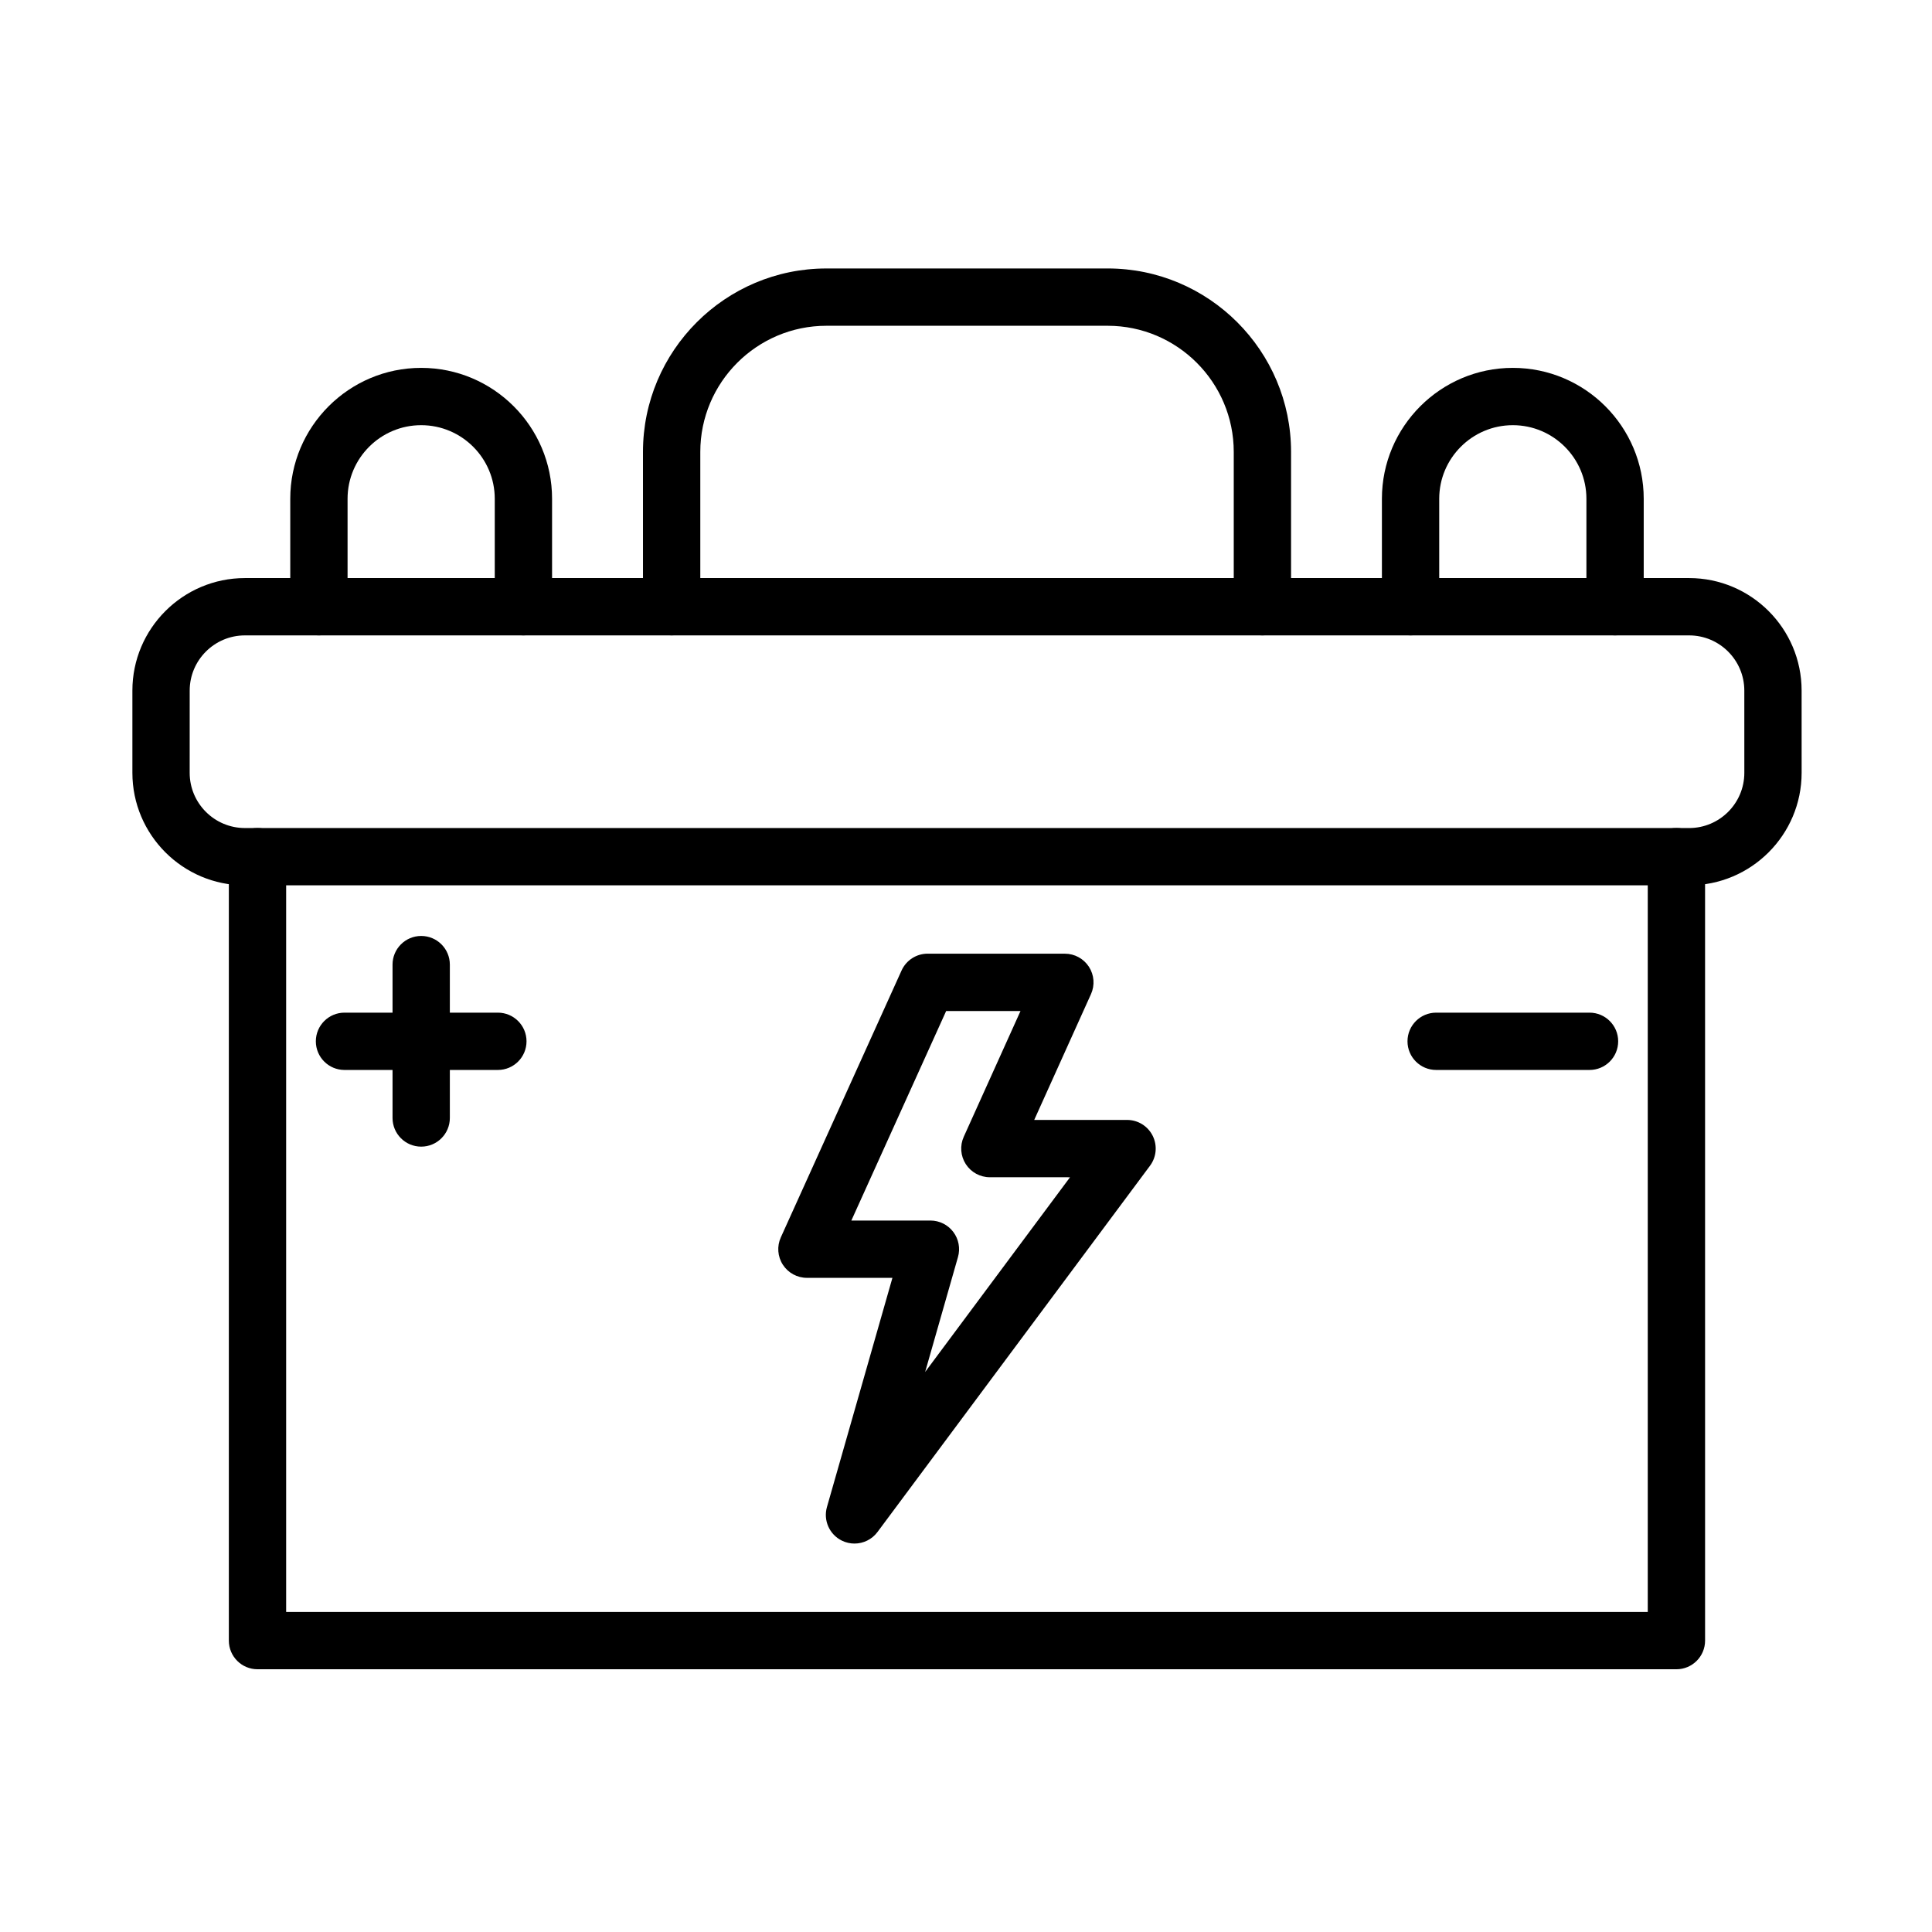
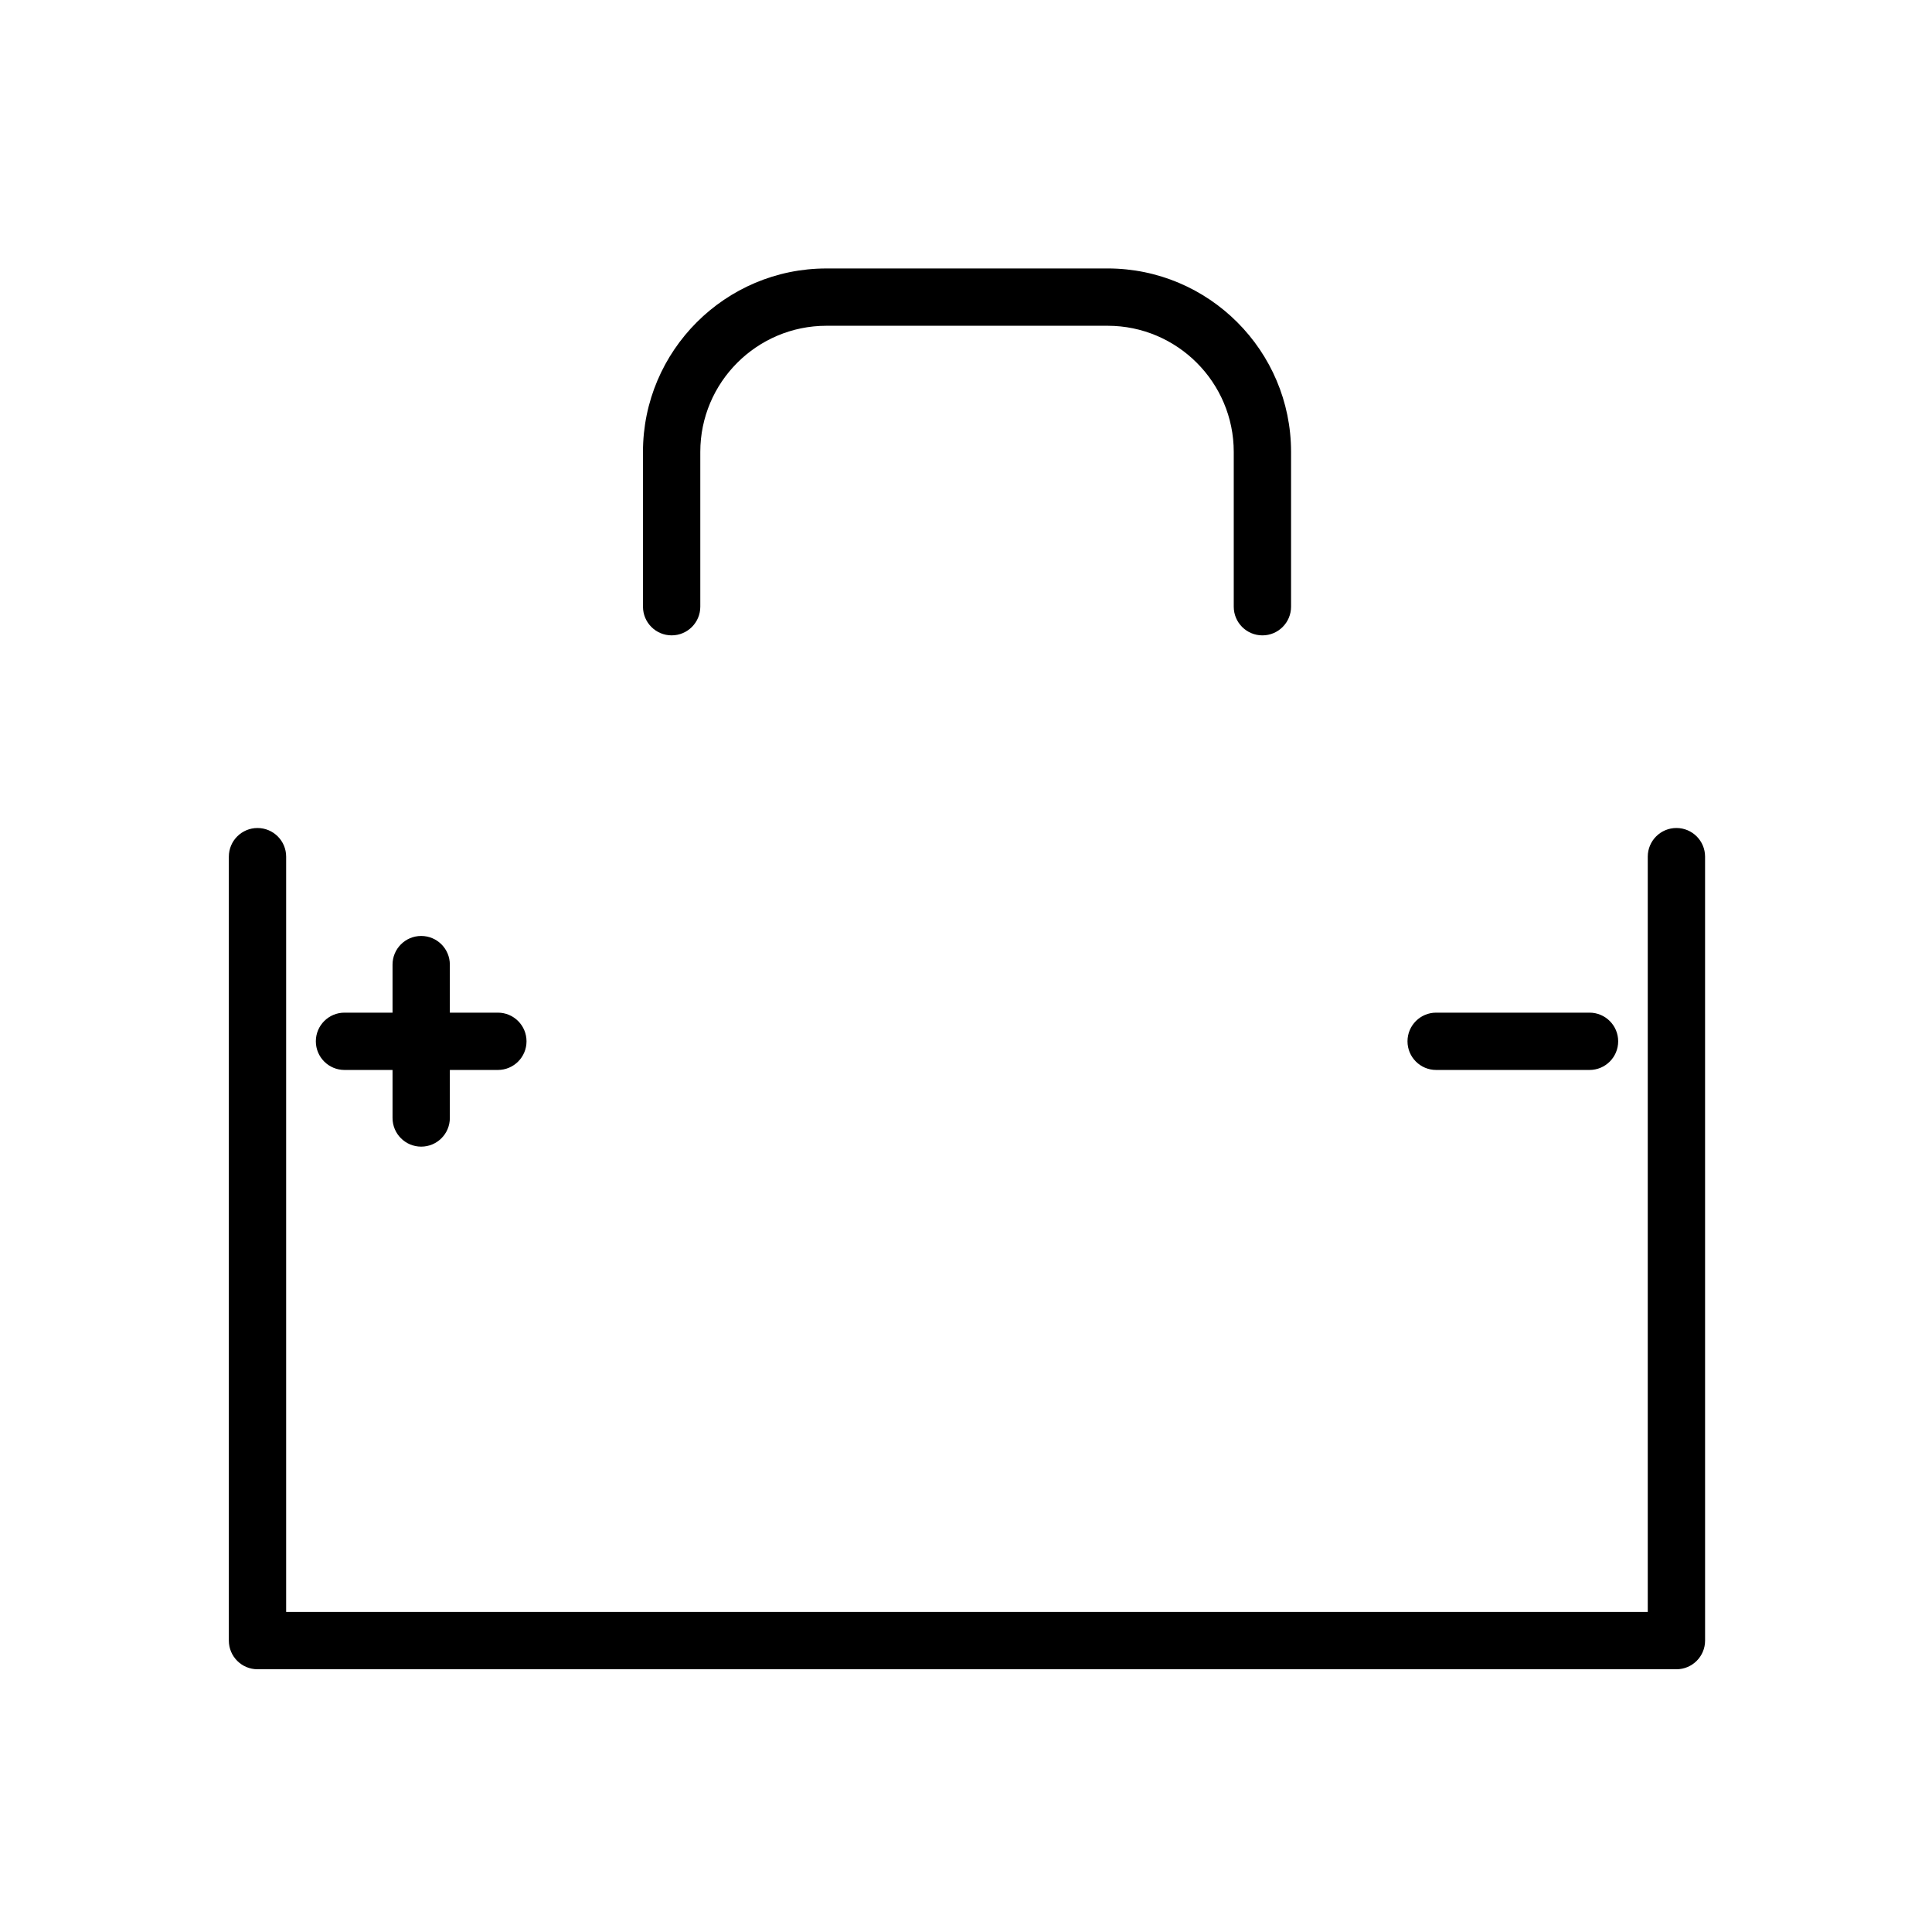
<svg xmlns="http://www.w3.org/2000/svg" fill="#000000" width="800px" height="800px" version="1.1" viewBox="144 144 512 512">
  <g fill-rule="evenodd">
    <path d="m588.28 586.37h-376.04c-4.195 0-7.594-3.402-7.594-7.594v-207.75c0-4.195 3.402-7.594 7.594-7.594 4.195 0 7.594 3.402 7.594 7.594v200.16l360.84-0.004v-200.16c0-4.195 3.402-7.594 7.594-7.594 4.195 0 7.594 3.402 7.594 7.594l0.004 207.75c0 4.199-3.402 7.598-7.594 7.598z" />
-     <path d="m591.63 378.62h-382.73c-16.441 0-29.816-13.375-29.816-29.816v-21.793c0-16.441 13.379-29.816 29.816-29.816h382.73c16.441 0 29.816 13.375 29.816 29.816l0.004 21.793c-0.004 16.445-13.383 29.816-29.824 29.816zm-382.73-66.234c-8.066 0-14.629 6.562-14.629 14.629l-0.004 21.793c0 8.066 6.562 14.629 14.629 14.629l382.74 0.004c8.066 0 14.629-6.562 14.629-14.629l-0.004-21.797c0-8.066-6.562-14.629-14.629-14.629z" />
-     <path d="m282.71 312.38c-4.195 0-7.594-3.402-7.594-7.594v-28.605c0-10.754-8.746-19.504-19.504-19.504-10.754 0-19.504 8.75-19.504 19.504v28.605c0 4.195-3.402 7.594-7.594 7.594-4.195 0-7.594-3.402-7.594-7.594v-28.605c0-19.129 15.562-34.691 34.691-34.691 19.129 0 34.691 15.562 34.691 34.691v28.605c0.004 4.191-3.398 7.594-7.594 7.594z" />
-     <path d="m572.01 312.38c-4.195 0-7.594-3.402-7.594-7.594v-28.605c0-10.754-8.746-19.504-19.504-19.504-10.754 0-19.504 8.75-19.504 19.504v28.605c0 4.195-3.402 7.594-7.594 7.594-4.195 0-7.594-3.402-7.594-7.594v-28.605c0-19.129 15.562-34.691 34.691-34.691s34.691 15.562 34.691 34.691v28.605c0 4.191-3.398 7.594-7.594 7.594z" />
    <path d="m255.62 447.87c-4.195 0-7.594-3.402-7.594-7.594v-40.645c0-4.195 3.402-7.594 7.594-7.594 4.195 0 7.594 3.402 7.594 7.594v40.645c0 4.199-3.402 7.594-7.594 7.594z" />
    <path d="m275.94 427.55h-40.645c-4.195 0-7.594-3.402-7.594-7.594 0-4.195 3.402-7.594 7.594-7.594h40.645c4.195 0 7.594 3.402 7.594 7.594 0 4.195-3.402 7.594-7.594 7.594z" />
    <path d="m565.24 427.55h-40.645c-4.195 0-7.594-3.402-7.594-7.594 0-4.195 3.402-7.594 7.594-7.594h40.645c4.195 0 7.594 3.402 7.594 7.594 0 4.195-3.402 7.594-7.594 7.594z" />
    <path d="m478.55 312.38c-4.195 0-7.594-3.402-7.594-7.594v-41.023c0-18.434-14.996-33.43-33.426-33.43h-74.52c-18.434 0-33.426 14.996-33.426 33.43v41.02c0 4.195-3.402 7.594-7.594 7.594-4.195 0-7.594-3.402-7.594-7.594l-0.004-41.02c0-26.809 21.809-48.617 48.617-48.617l74.516-0.004c26.809 0 48.617 21.809 48.617 48.617v41.02c0 4.199-3.402 7.602-7.594 7.602z" />
-     <path d="m370.45 553.06c-1.137 0-2.285-0.254-3.363-0.785-3.285-1.625-4.945-5.367-3.938-8.895l17.352-60.734-22.656-0.004c-2.578 0-4.984-1.312-6.383-3.481-1.398-2.168-1.602-4.898-0.535-7.246l31.996-70.719c1.23-2.719 3.938-4.465 6.918-4.465l36.359 0.008c2.578 0 4.981 1.309 6.379 3.473 1.398 2.164 1.605 4.894 0.543 7.242l-15.043 33.34h24.602c2.871 0 5.496 1.617 6.785 4.184 1.289 2.566 1.02 5.637-0.691 7.941l-72.234 97.082c-1.469 1.977-3.754 3.059-6.09 3.059zm-0.832-85.605h20.953c2.383 0 4.625 1.117 6.062 3.023 1.438 1.902 1.895 4.367 1.238 6.66l-8.699 30.449 38.395-51.602-21.242-0.004c-2.578 0-4.981-1.309-6.379-3.473-1.398-2.164-1.605-4.894-0.543-7.246l15.043-33.336h-19.703z" />
  </g>
</svg>